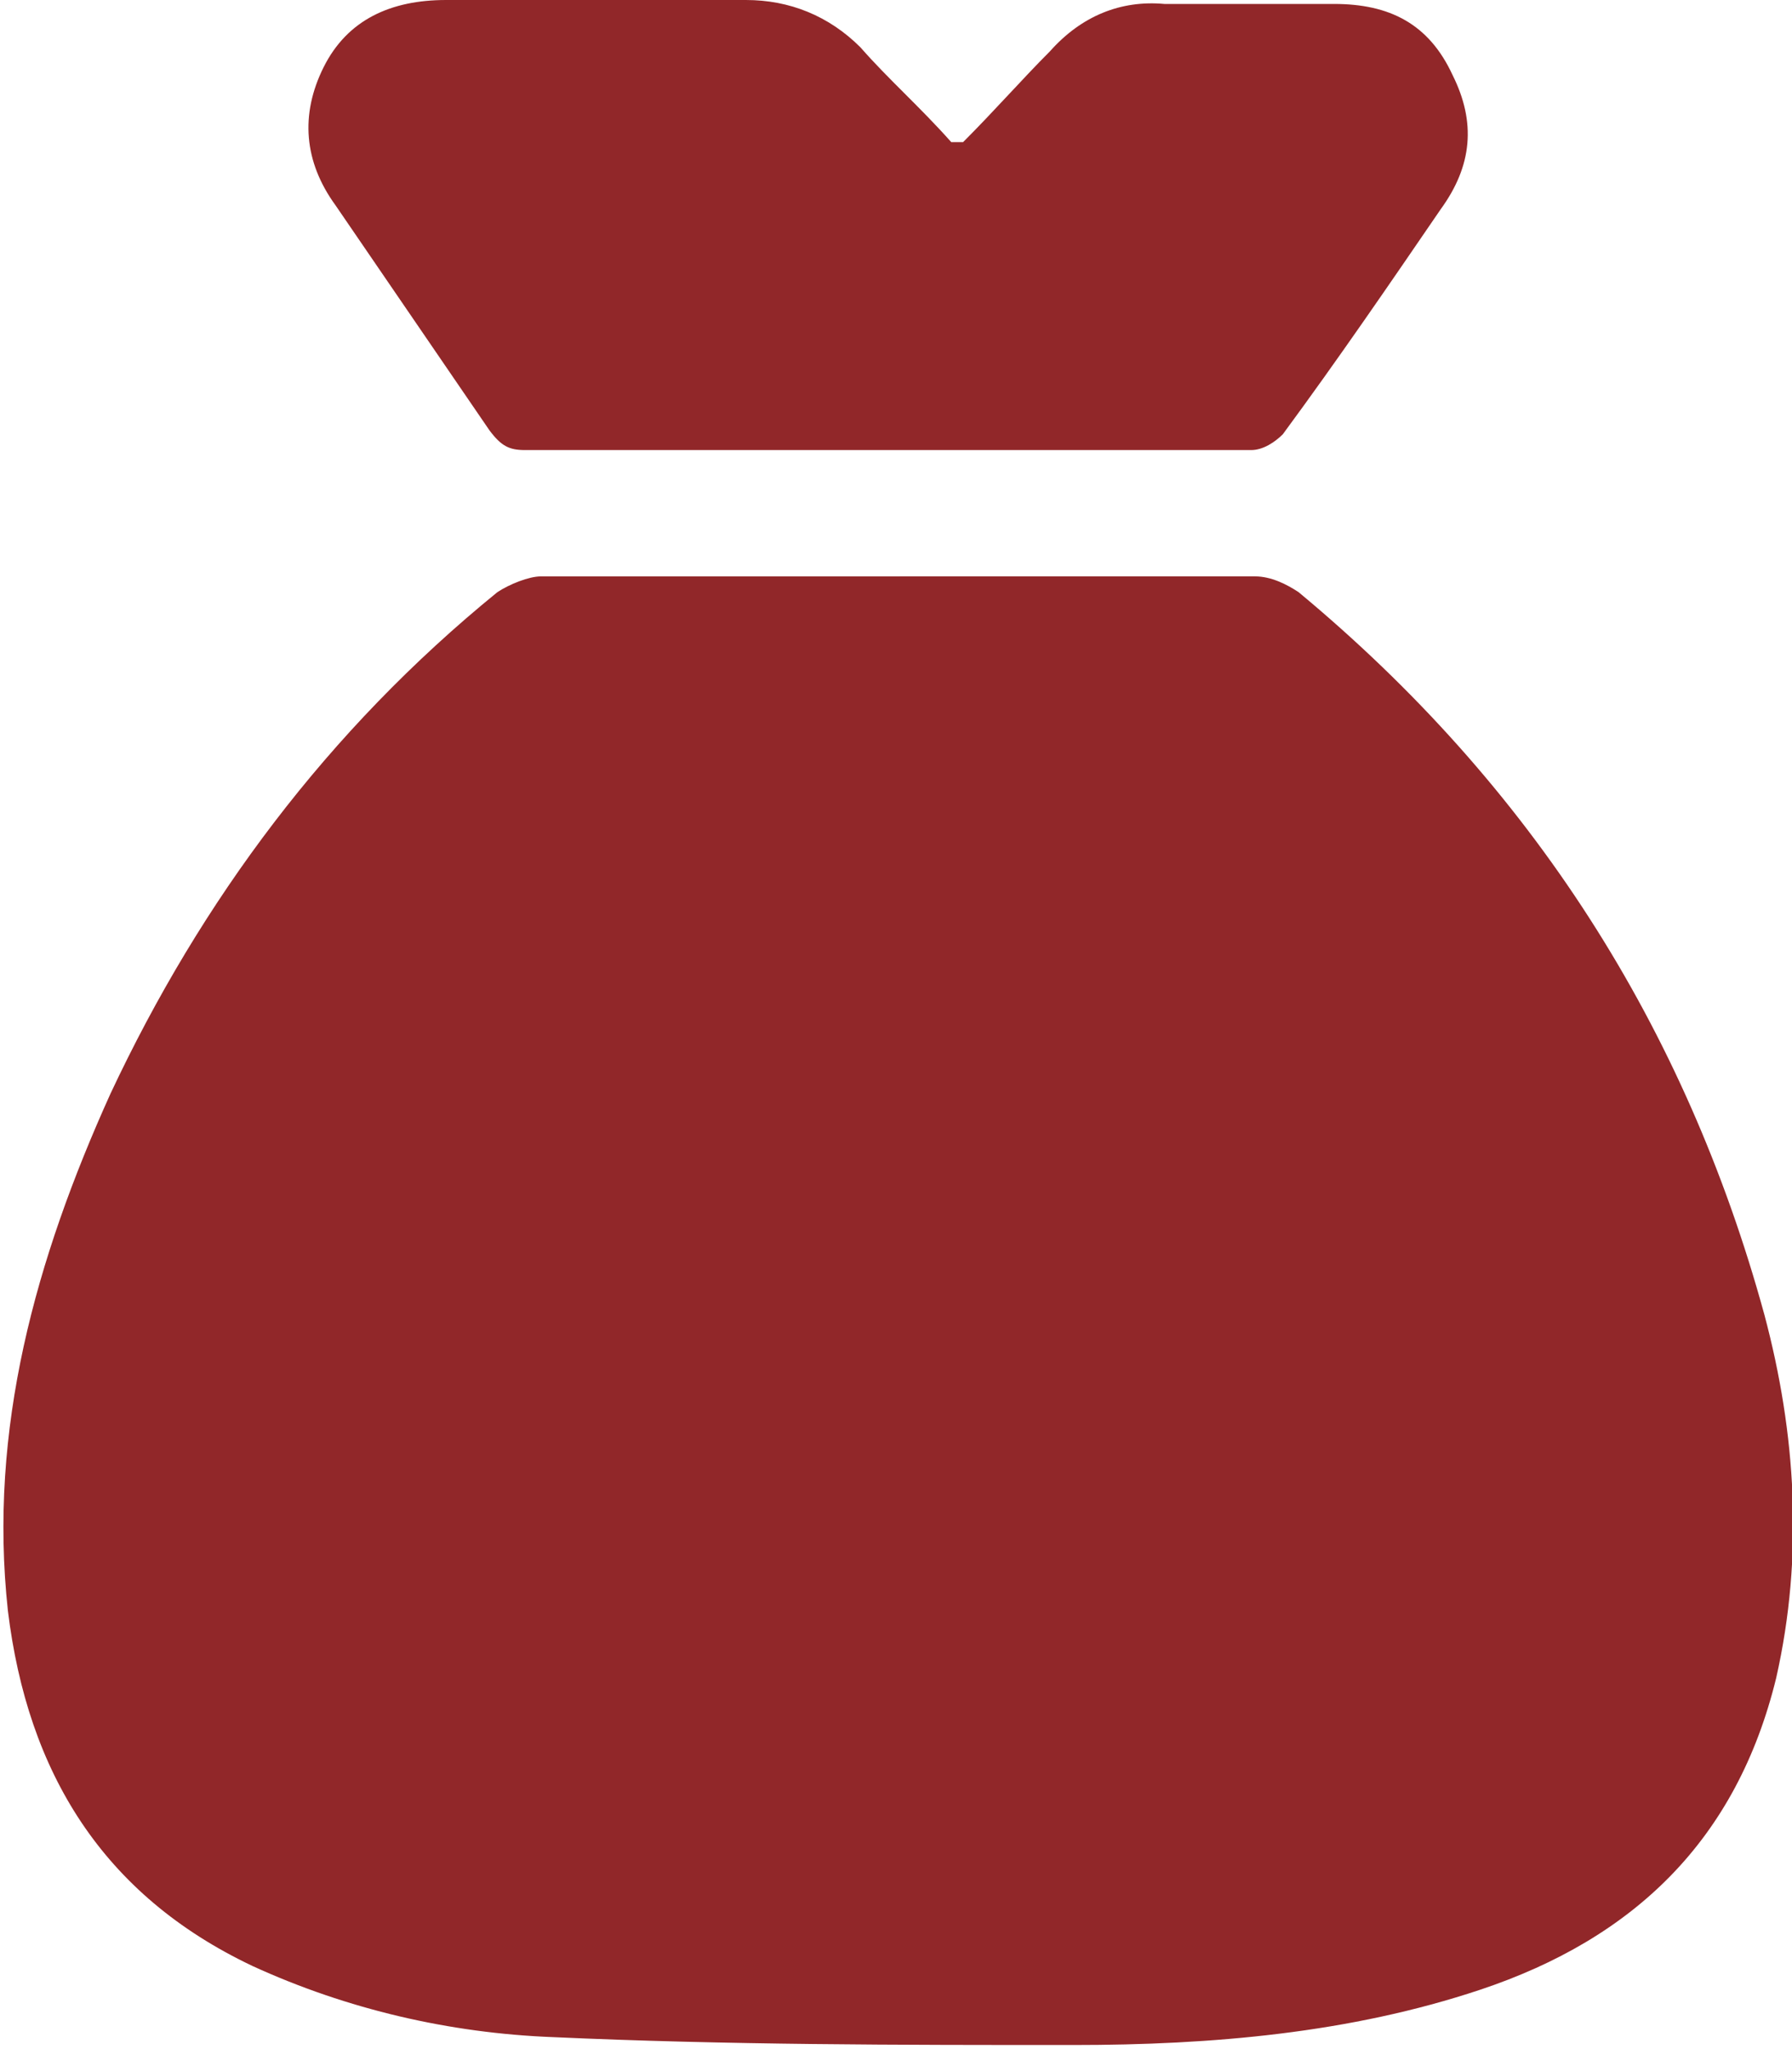
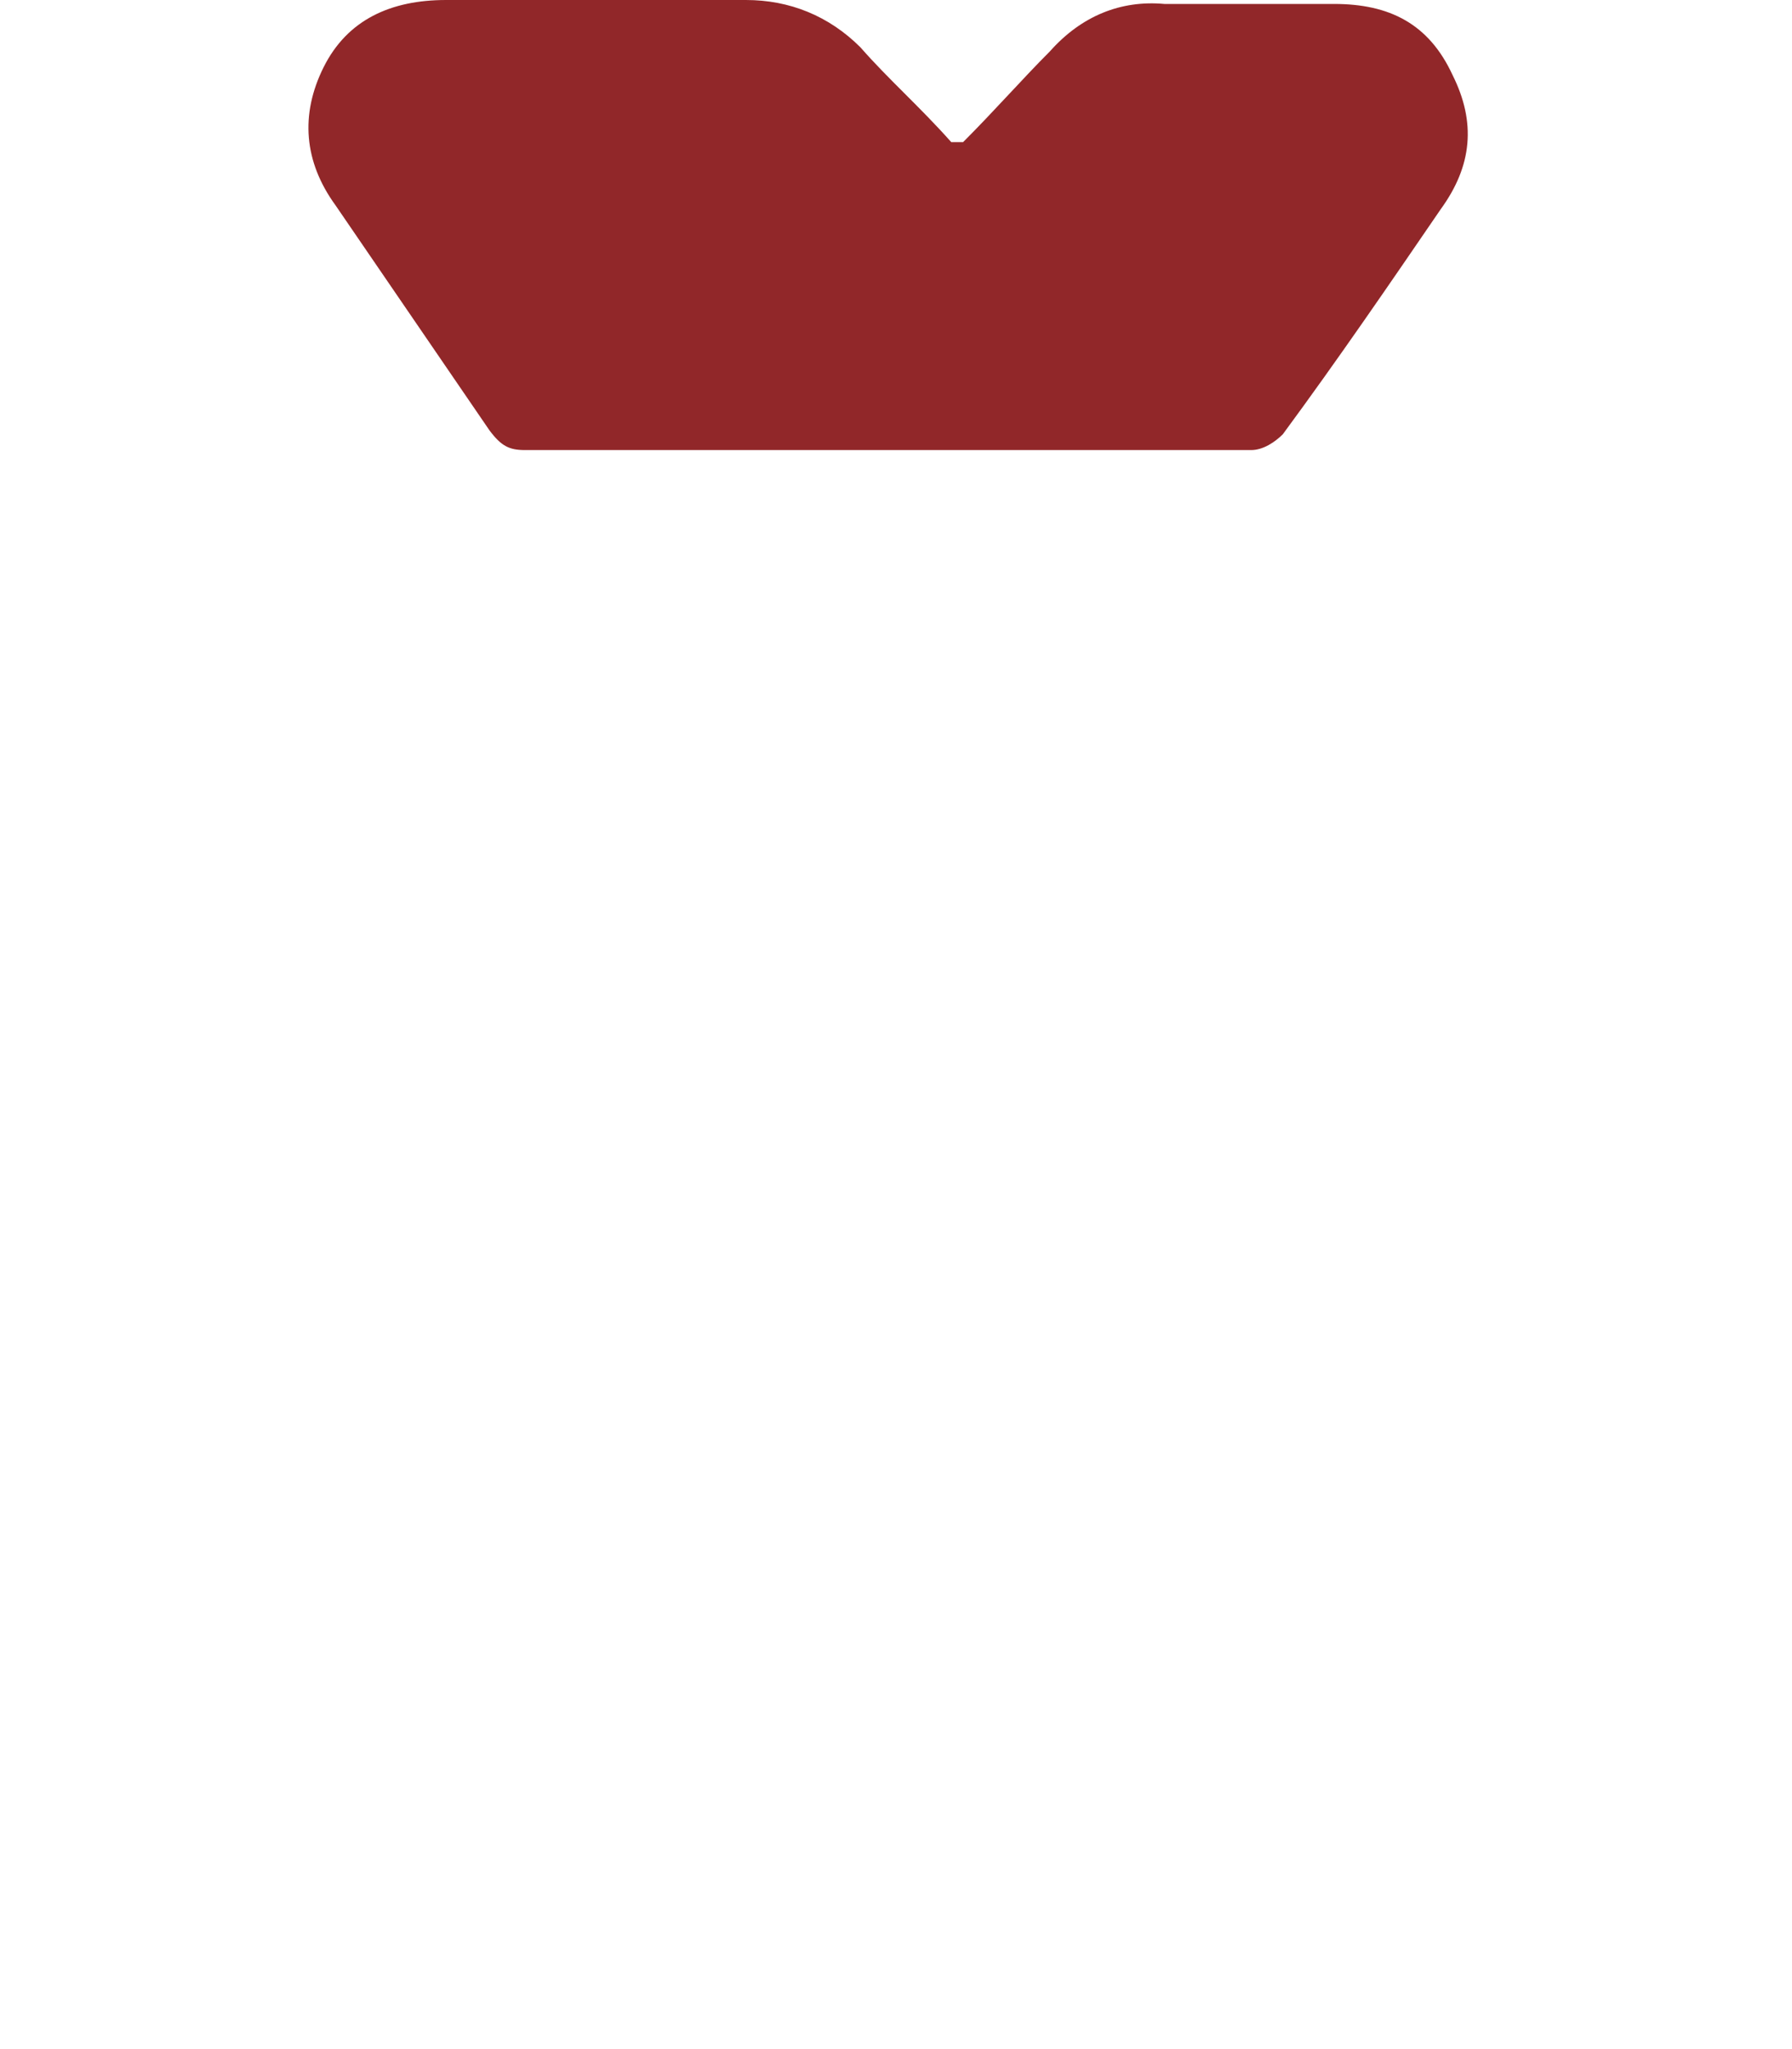
<svg xmlns="http://www.w3.org/2000/svg" id="Layer_2" data-name="Layer 2" version="1.1" viewBox="0 0 45.4 51.9">
  <defs>
    <style>
      .cls-1 {
        fill: #912729;
        stroke-width: 0px;
      }
    </style>
  </defs>
  <g id="Layer_1-2" data-name="Layer 1-2">
    <g>
-       <path class="cls-1" d="M22.8,14.6c3,0,6,0,9,0,.4,0,.8.2,1.1.4,5.9,4.9,9.8,11,11.8,18.3.8,3,1,6.1.3,9.2-1,4.1-3.6,6.6-7.5,7.9-3.3,1.1-6.8,1.4-10.3,1.4-4.4,0-8.8,0-13.2-.2-2.6-.1-5.2-.7-7.6-1.8-3.8-1.8-5.7-4.9-6.2-9-.5-4.6.7-8.9,2.6-13.1,2.3-4.9,5.5-9.2,9.8-12.7.3-.2.8-.4,1.1-.4,3,0,6.1,0,9.1,0h0Z" />
      <path class="cls-1" d="M24.4,3.6c.8-.8,1.5-1.6,2.2-2.3.8-.9,1.8-1.3,2.9-1.2,1.4,0,2.9,0,4.3,0s2.4.5,3,1.8c.6,1.2.5,2.3-.3,3.4-1.3,1.9-2.6,3.8-4,5.7-.2.2-.5.4-.8.4-6.1,0-12.2,0-18.4,0-.4,0-.6-.1-.9-.5-1.3-1.9-2.6-3.8-3.9-5.7-.8-1.1-.9-2.3-.3-3.5.6-1.2,1.7-1.7,3.1-1.7,2.5,0,5,0,7.6,0,1.1,0,2.1.4,2.9,1.2.7.8,1.5,1.5,2.3,2.4h0Z" />
    </g>
  </g>
</svg>